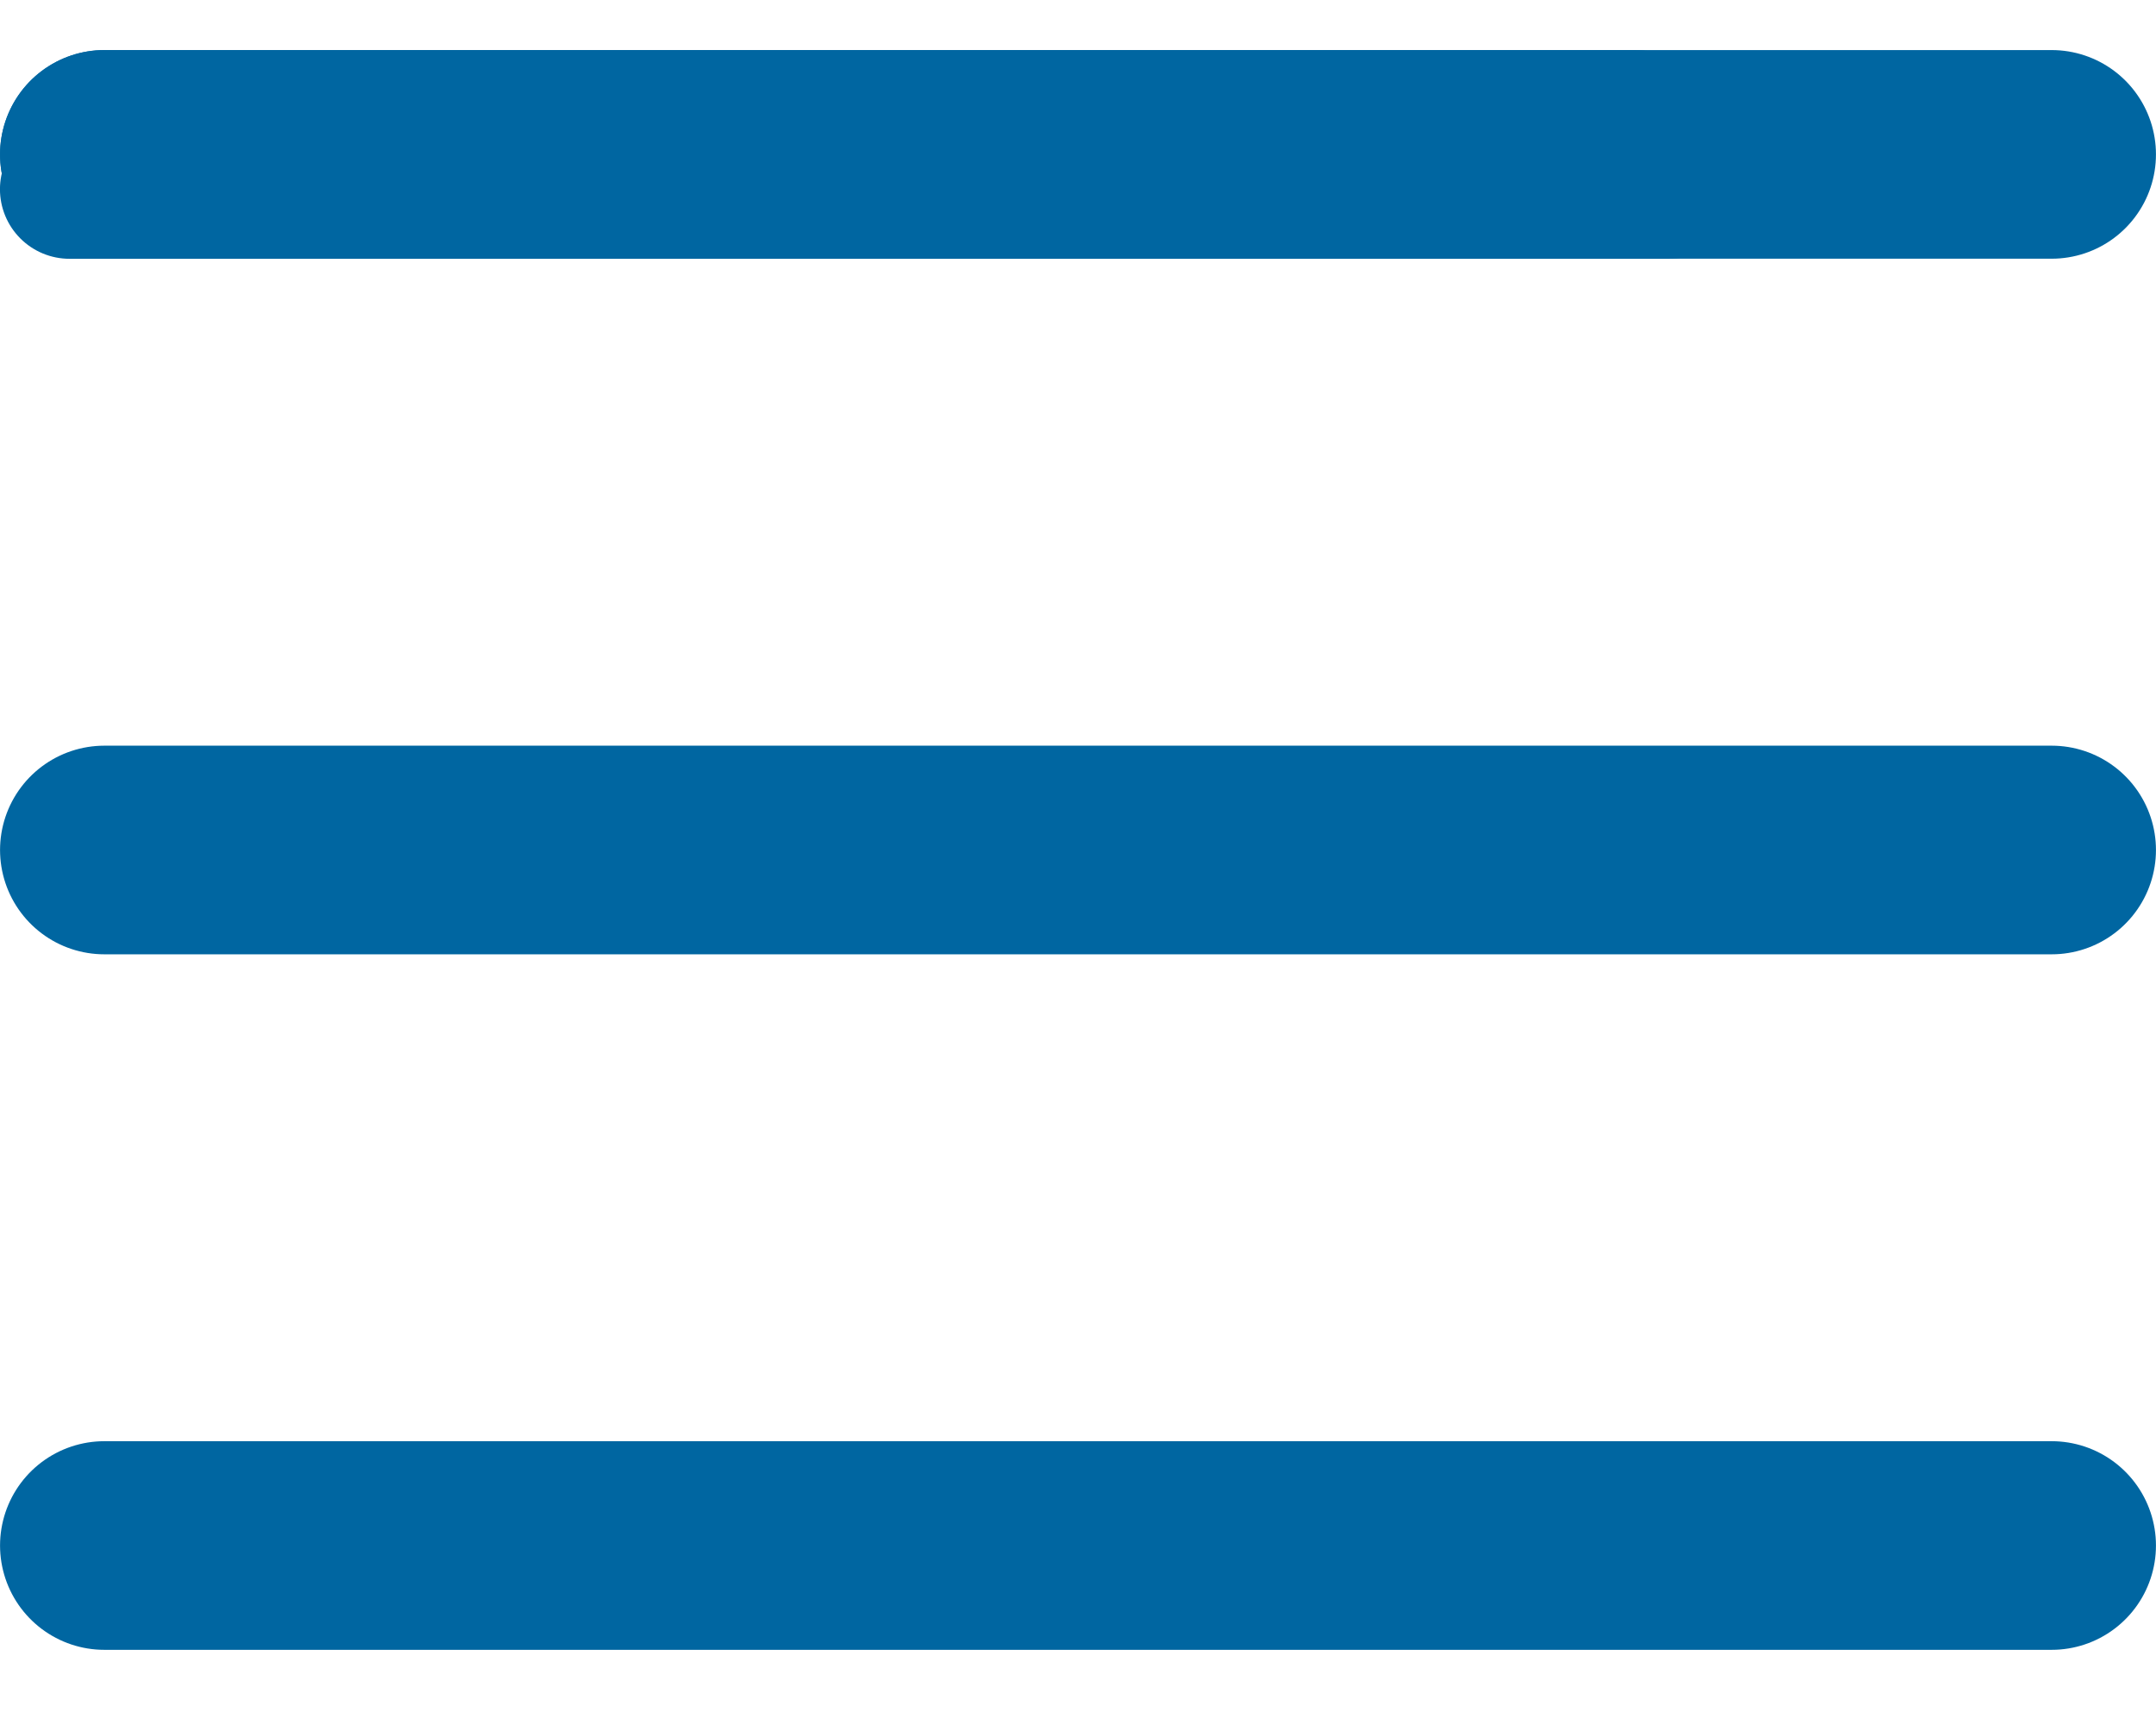
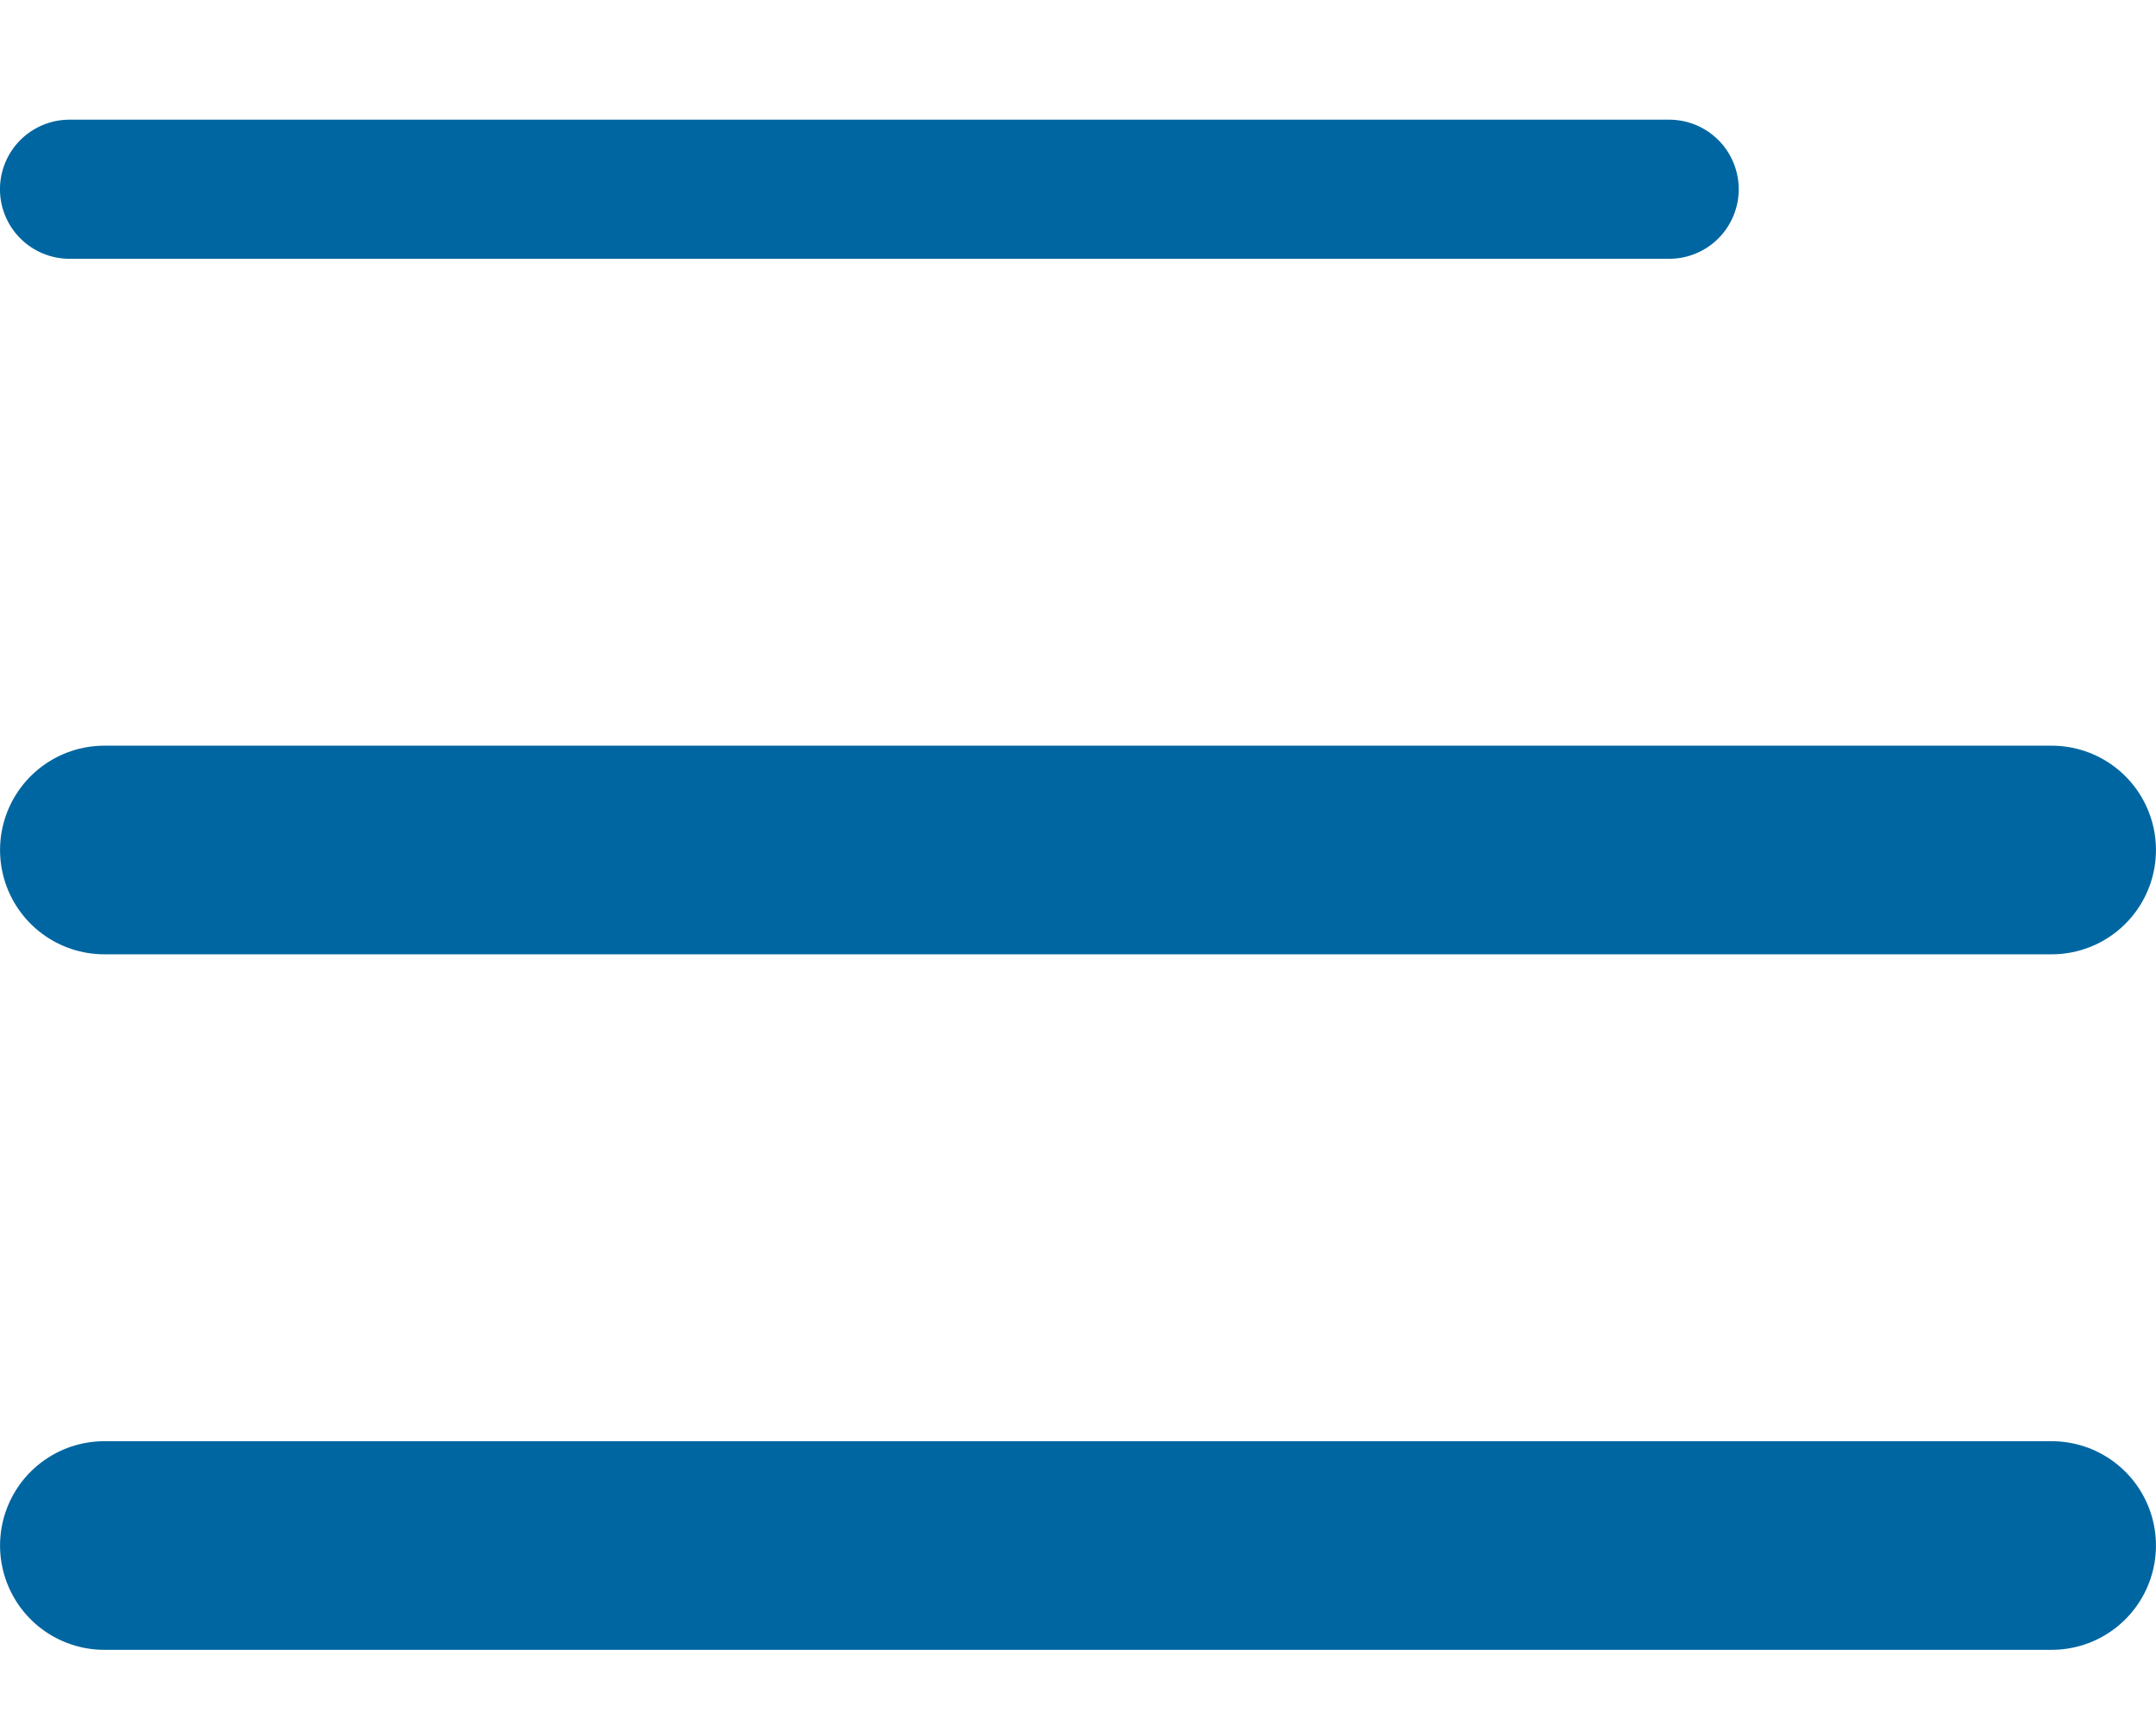
<svg xmlns="http://www.w3.org/2000/svg" width="25" height="20" viewBox="0 0 25 20" fill="none">
  <line x1="0.806" y1="2.194" x2="19.355" y2="2.194" stroke="#0066A1" stroke-width="1.613" stroke-linecap="round" />
-   <line x1="1.21" y1="1.79" x2="18.952" y2="1.79" stroke="#0066A1" stroke-width="2.419" stroke-linecap="round" />
-   <line x1="1.21" y1="1.79" x2="23.79" y2="1.79" stroke="#0066A1" stroke-width="2.419" stroke-linecap="round" />
  <line x1="1.21" y1="9.855" x2="23.79" y2="9.855" stroke="#0066A1" stroke-width="2.419" stroke-linecap="round" />
  <line x1="1.21" y1="17.919" x2="23.79" y2="17.919" stroke="#0066A1" stroke-width="2.419" stroke-linecap="round" />
</svg>